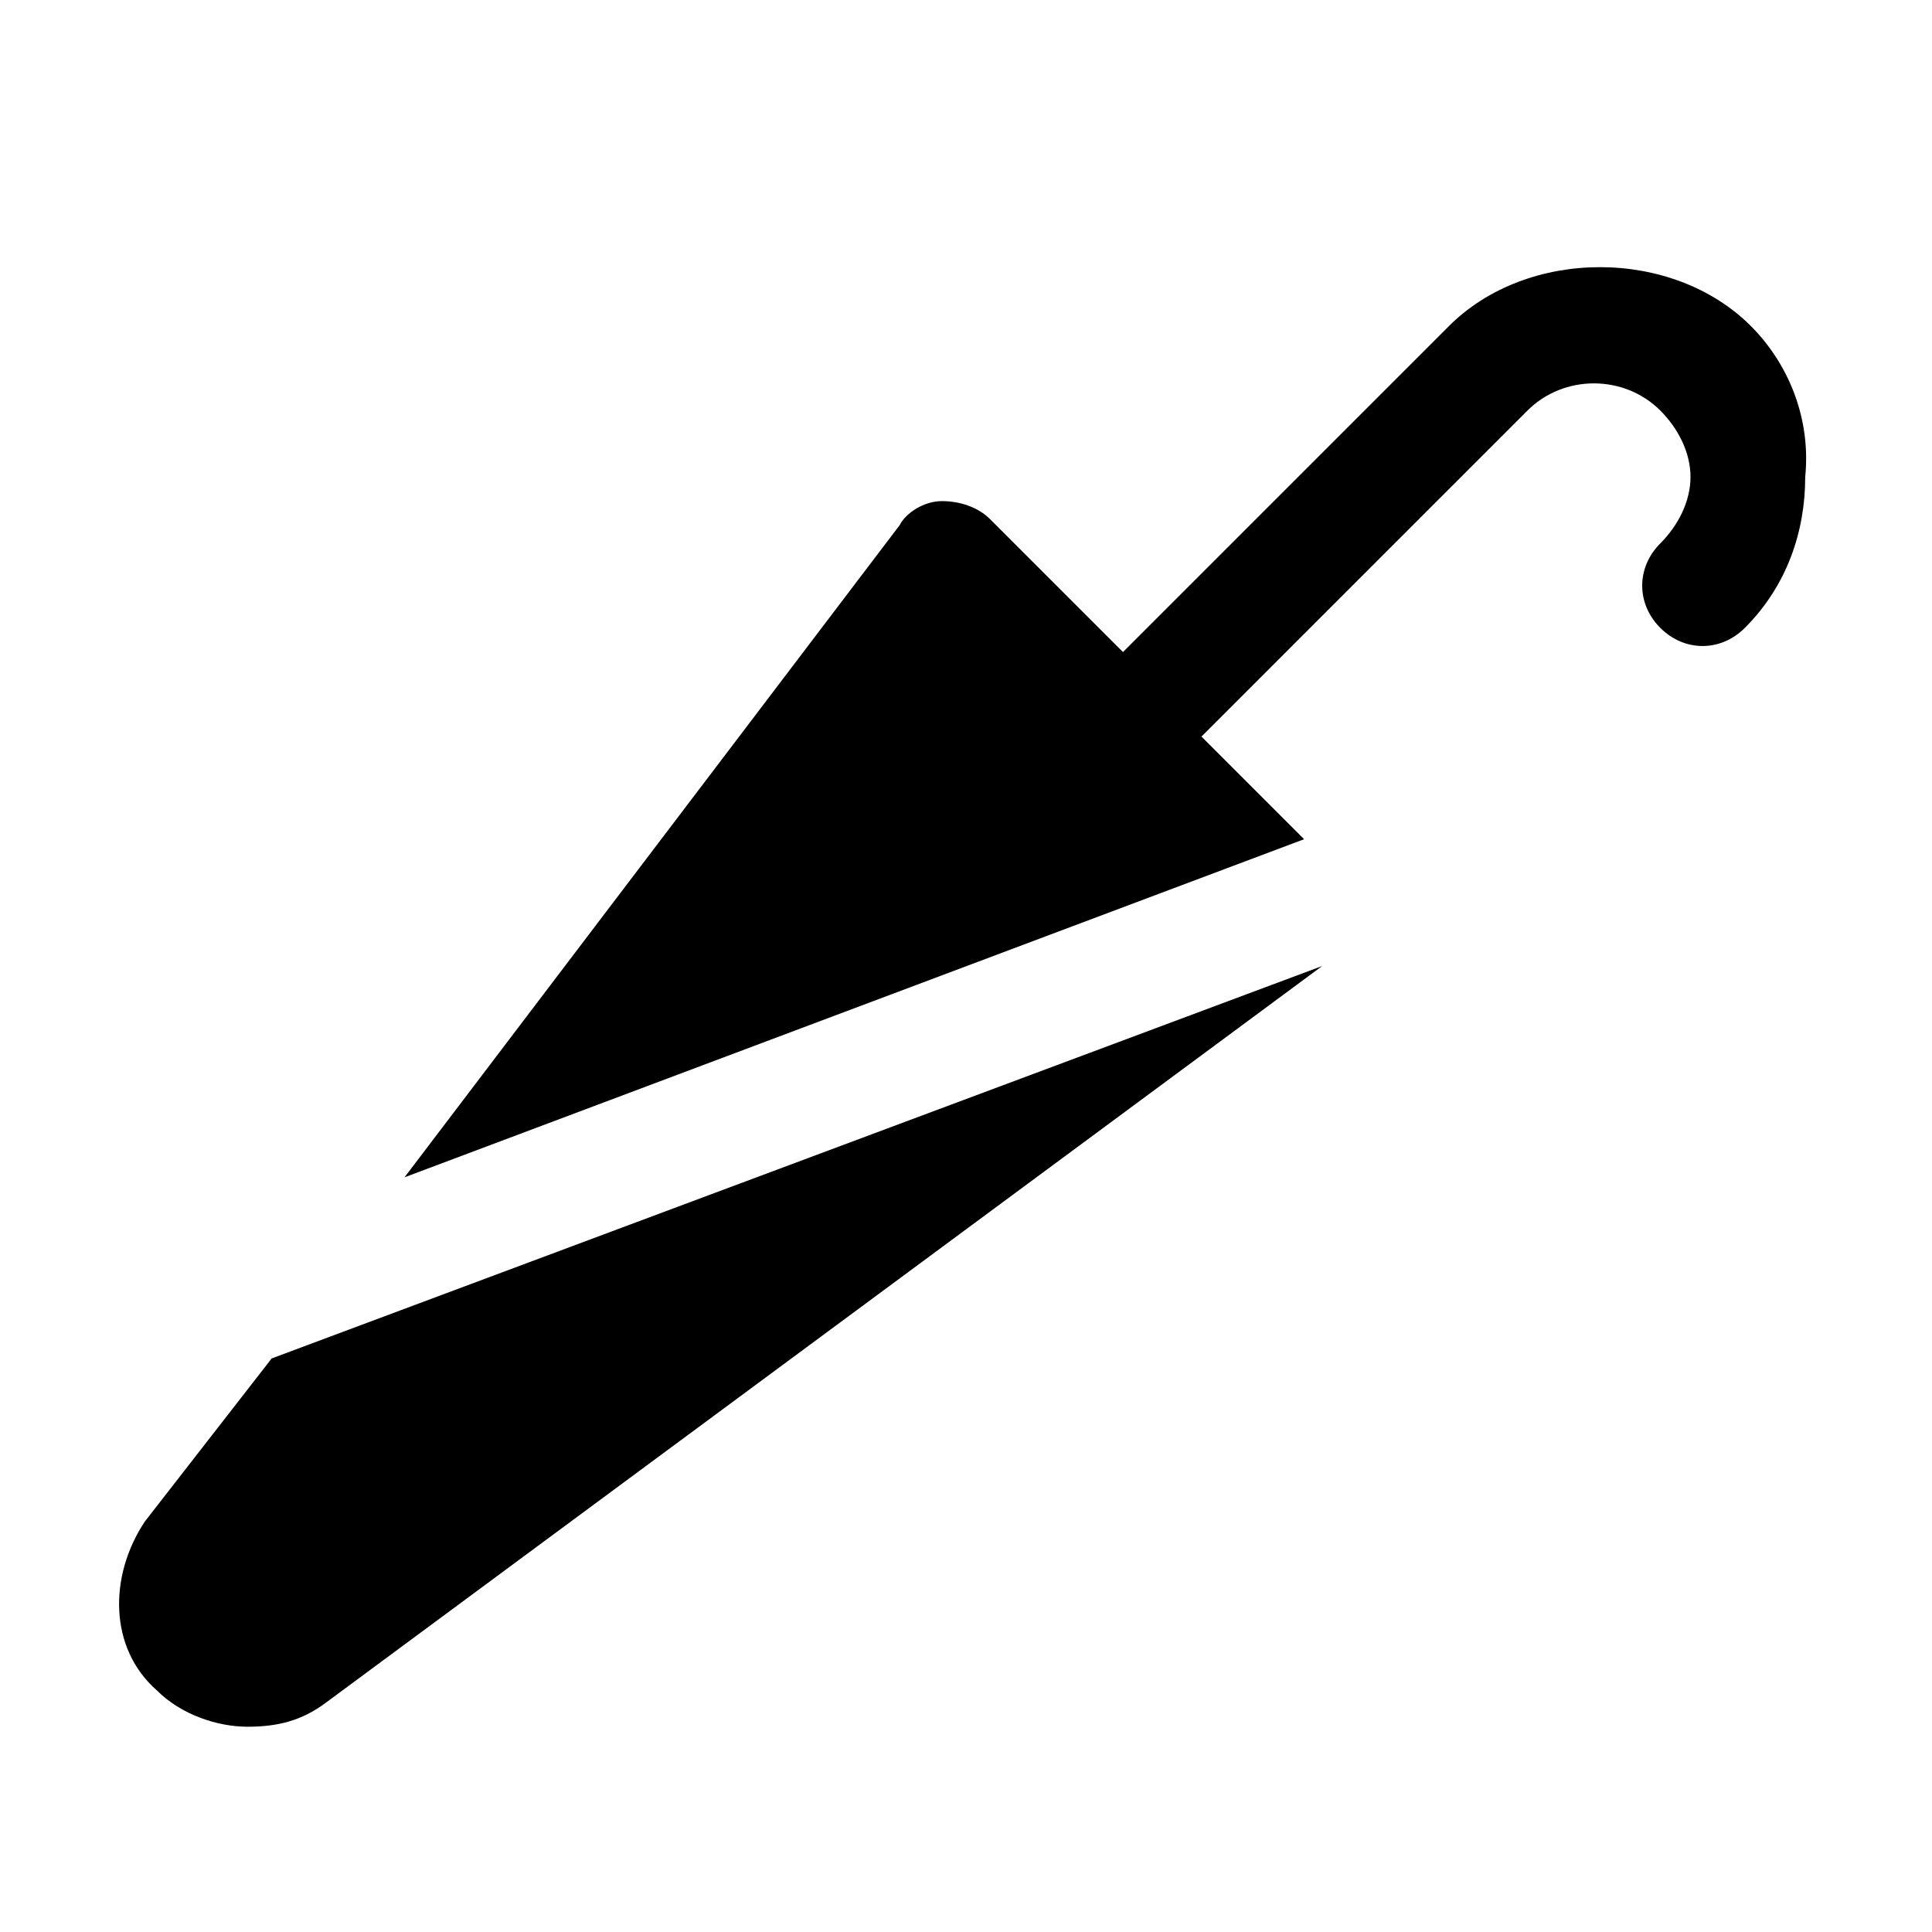
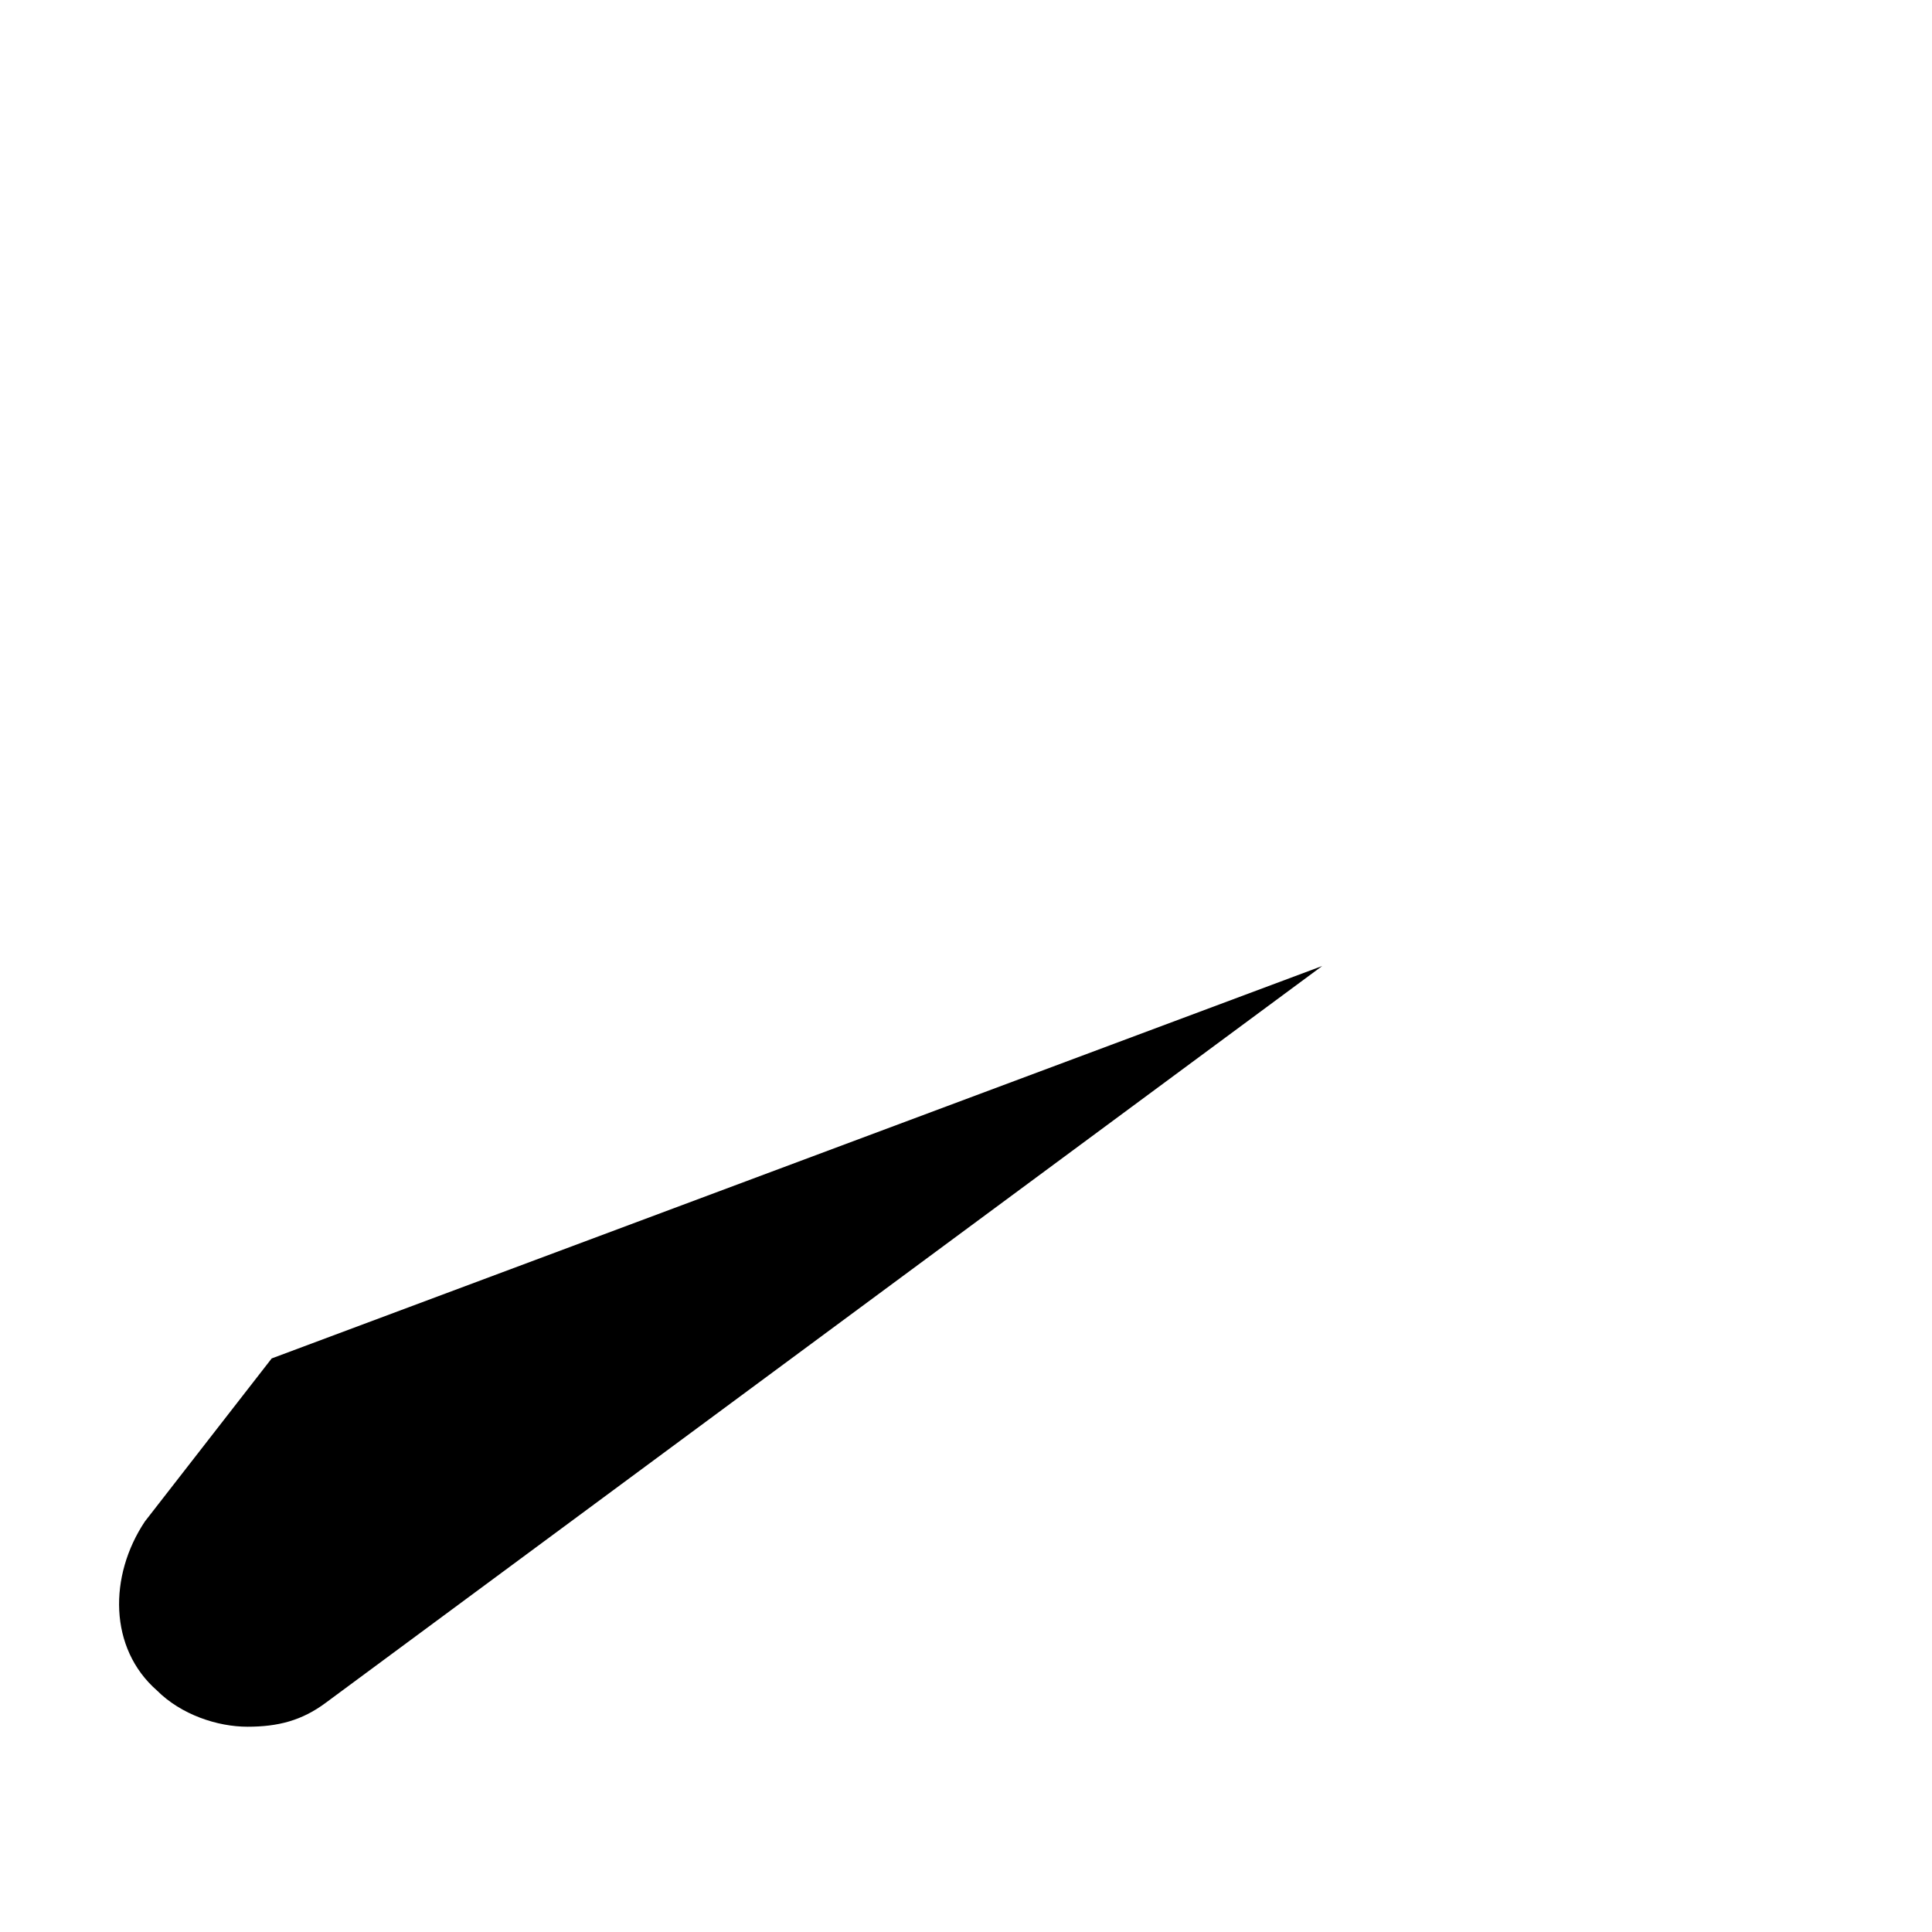
<svg xmlns="http://www.w3.org/2000/svg" fill="#000000" height="800px" width="800px" version="1.1" id="Icons" viewBox="0 0 32 32" xml:space="preserve">
  <g>
-     <path d="M29,5.4c-1.3-1.3-3.7-1.3-5,0l-5.4,5.4l-2.2-2.2c-0.2-0.2-0.5-0.3-0.8-0.3c-0.3,0-0.6,0.2-0.7,0.4L6.7,19.5l14.9-5.6   l-1.7-1.7l5.4-5.4c0.6-0.6,1.6-0.6,2.2,0C27.8,7.1,28,7.5,28,7.9c0,0.4-0.2,0.8-0.5,1.1c-0.4,0.4-0.4,1,0,1.4s1,0.4,1.4,0   c0.7-0.7,1-1.6,1-2.5C30,6.9,29.6,6,29,5.4z" />
    <path d="M2.4,25.2c-0.6,0.9-0.6,2.1,0.2,2.8c0.4,0.4,1,0.6,1.5,0.6c0.5,0,0.9-0.1,1.3-0.4L21.9,16L4.5,22.5L2.4,25.2z" />
  </g>
</svg>